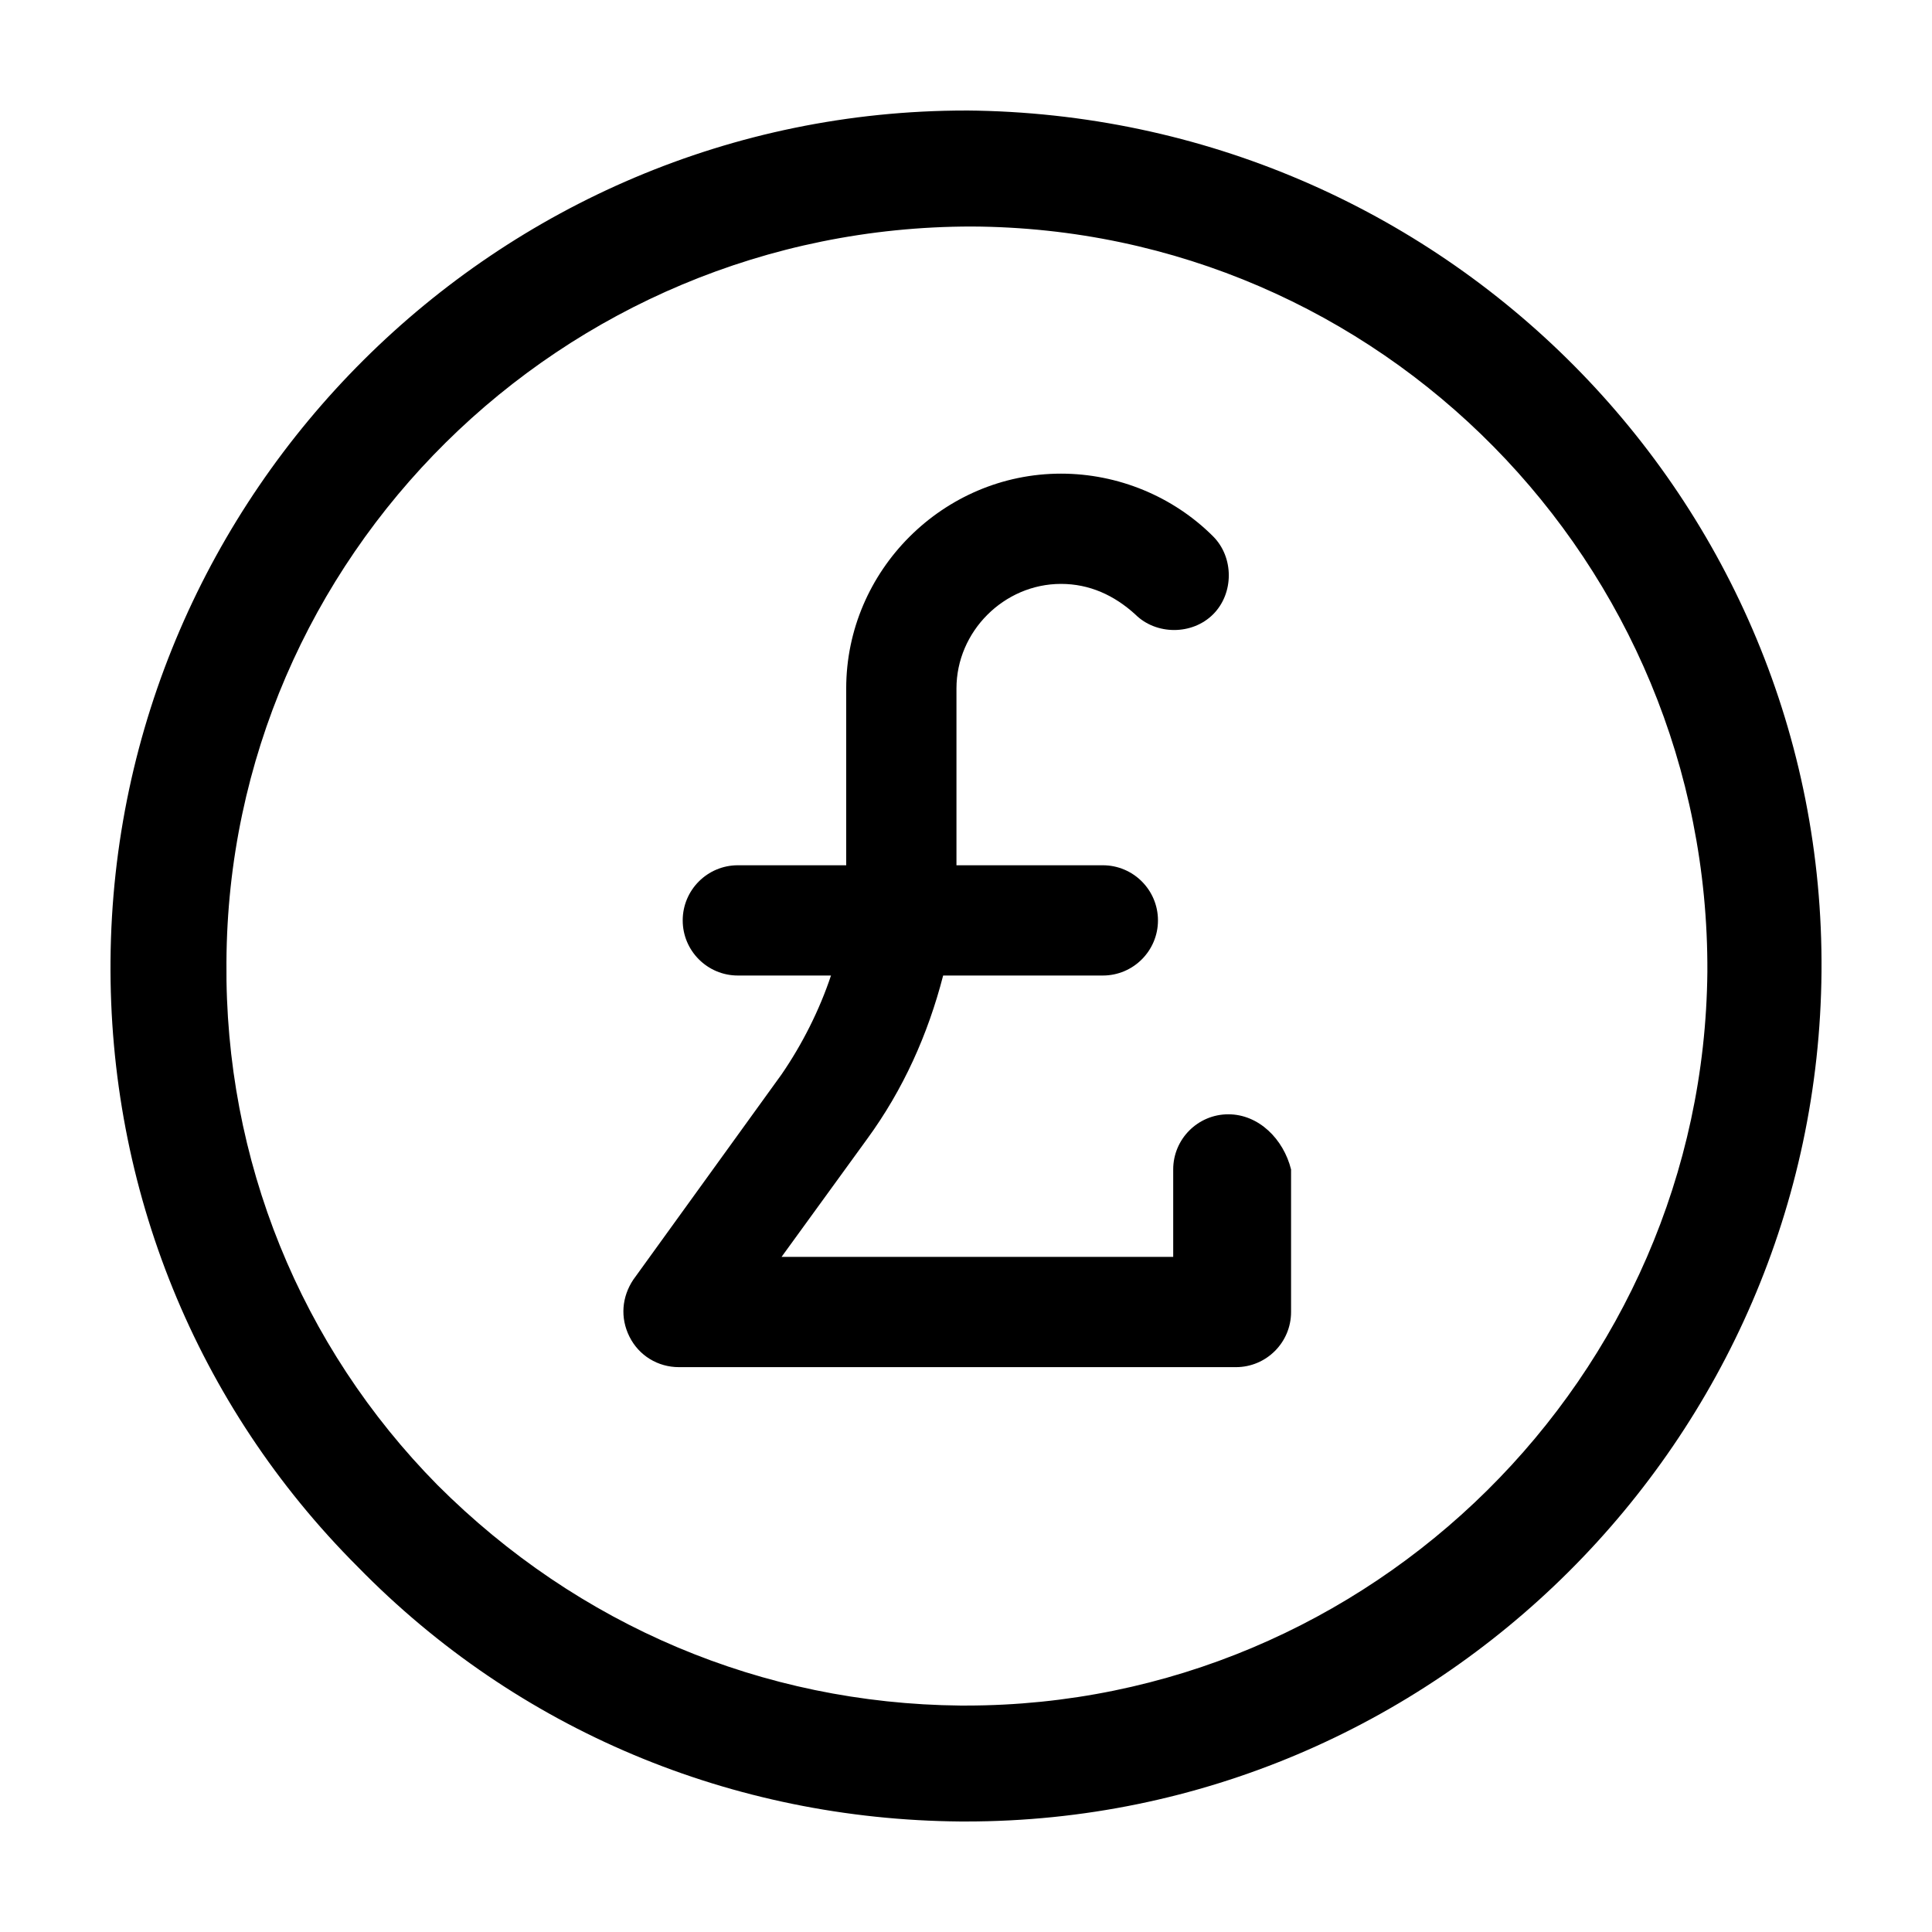
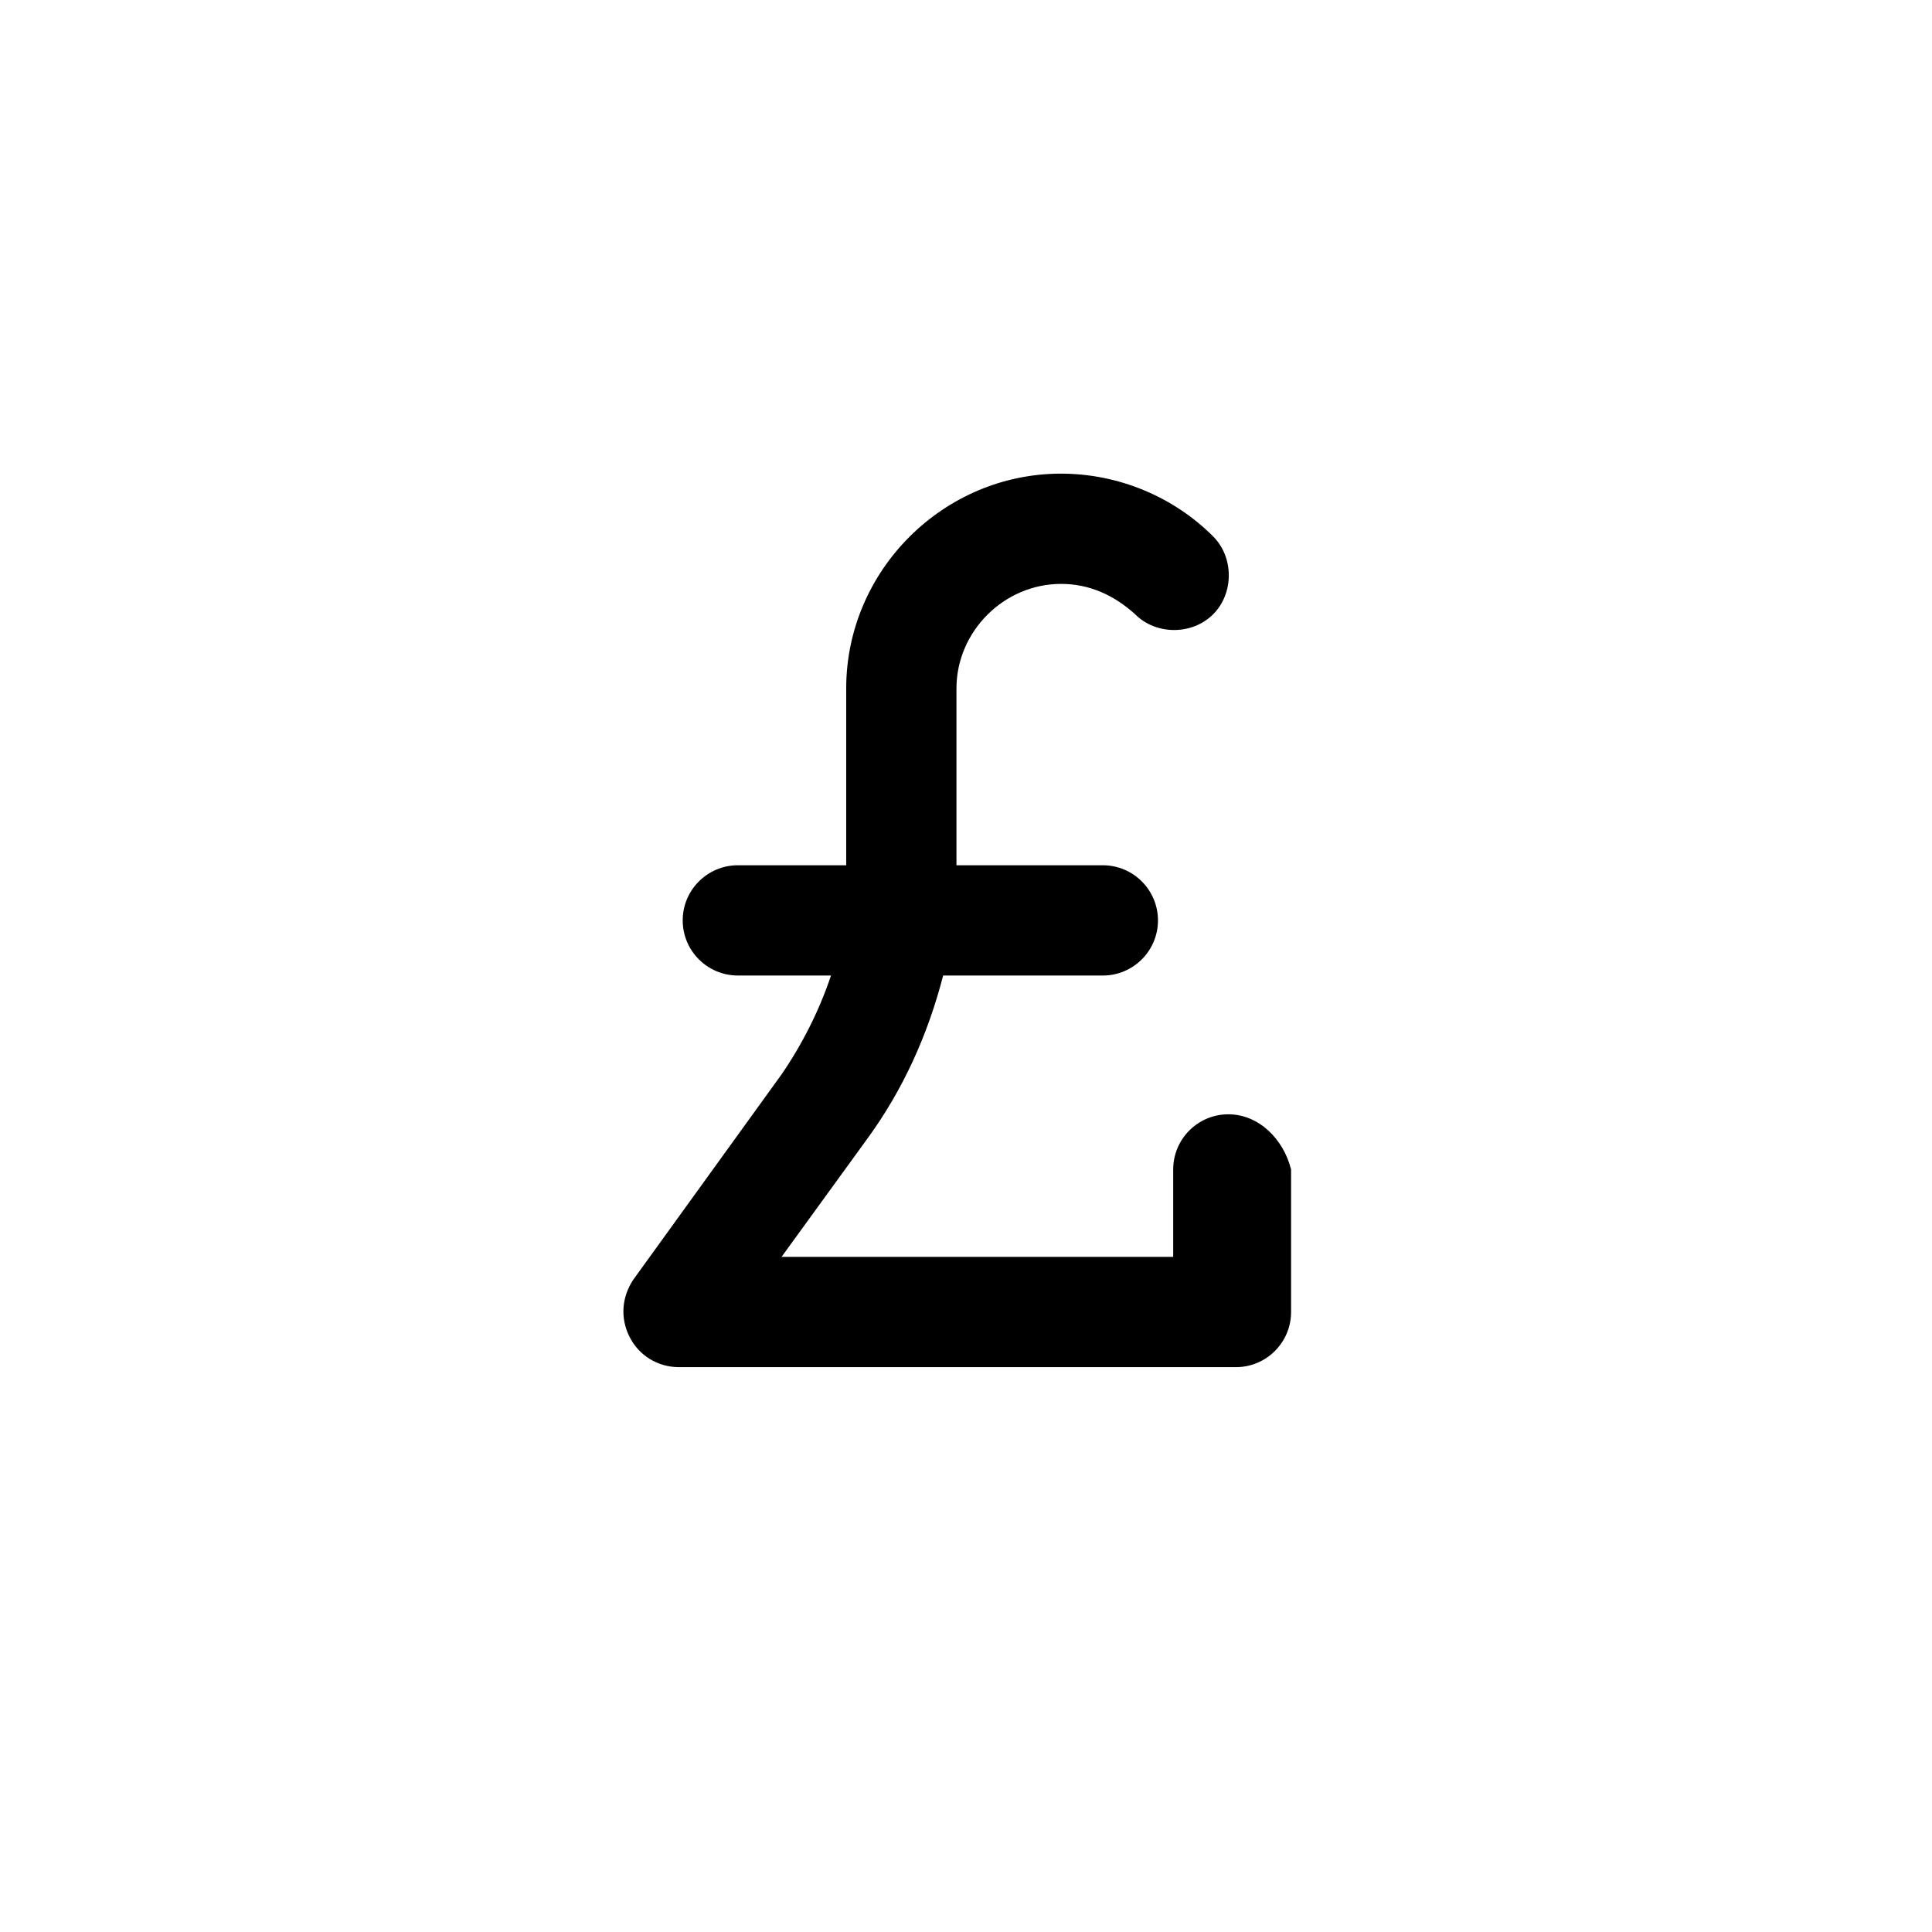
<svg xmlns="http://www.w3.org/2000/svg" fill="#000000" width="800px" height="800px" version="1.1" viewBox="144 144 512 512">
  <g>
-     <path d="m400 173.29c-124.44 0-225.71 101.27-226.71 225.2-0.504 60.457 22.672 117.89 65.496 160.71 42.32 43.328 99.25 67.008 159.71 67.512h1.512c124.44 0 225.71-101.27 226.71-225.2 1.004-124.95-100.26-227.22-226.71-228.23zm0 422.7h-1.512c-52.395-0.504-101.27-21.16-138.55-58.441-36.277-36.777-56.43-86.152-55.926-138.55 0.504-107.31 88.672-194.97 197.49-194.97 108.32 0.504 195.48 89.176 194.97 197.49-1.004 107.31-89.172 194.47-196.48 194.47z" />
    <path d="m469.52 439.3c-8.062 0-14.609 6.551-14.609 14.609v23.176h-103.79l22.672-31.234c9.574-13.098 16.121-27.711 20.152-43.328h42.32c8.062 0 14.609-6.551 14.609-14.609 0-8.062-6.551-14.609-14.609-14.609h-38.793v-46.855c0-15.113 12.594-27.711 27.711-27.711 7.559 0 14.105 3.023 19.648 8.062 5.543 5.543 15.113 5.543 20.656 0 5.543-5.543 5.543-15.113 0-20.656-10.578-10.578-25.191-16.625-40.305-16.625-31.234 0-56.93 25.695-56.93 56.93v46.855h-28.719c-8.062 0-14.609 6.551-14.609 14.609 0 8.062 6.551 14.609 14.609 14.609h24.688c-3.023 9.07-7.559 18.137-13.098 26.199l-39.297 54.41c-3.023 4.535-3.527 10.078-1.008 15.113 2.519 5.039 7.559 8.062 13.098 8.062h147.62c8.062 0 14.609-6.551 14.609-14.609v-37.785c-2.019-8.066-8.566-14.613-16.629-14.613z" />
  </g>
</svg>